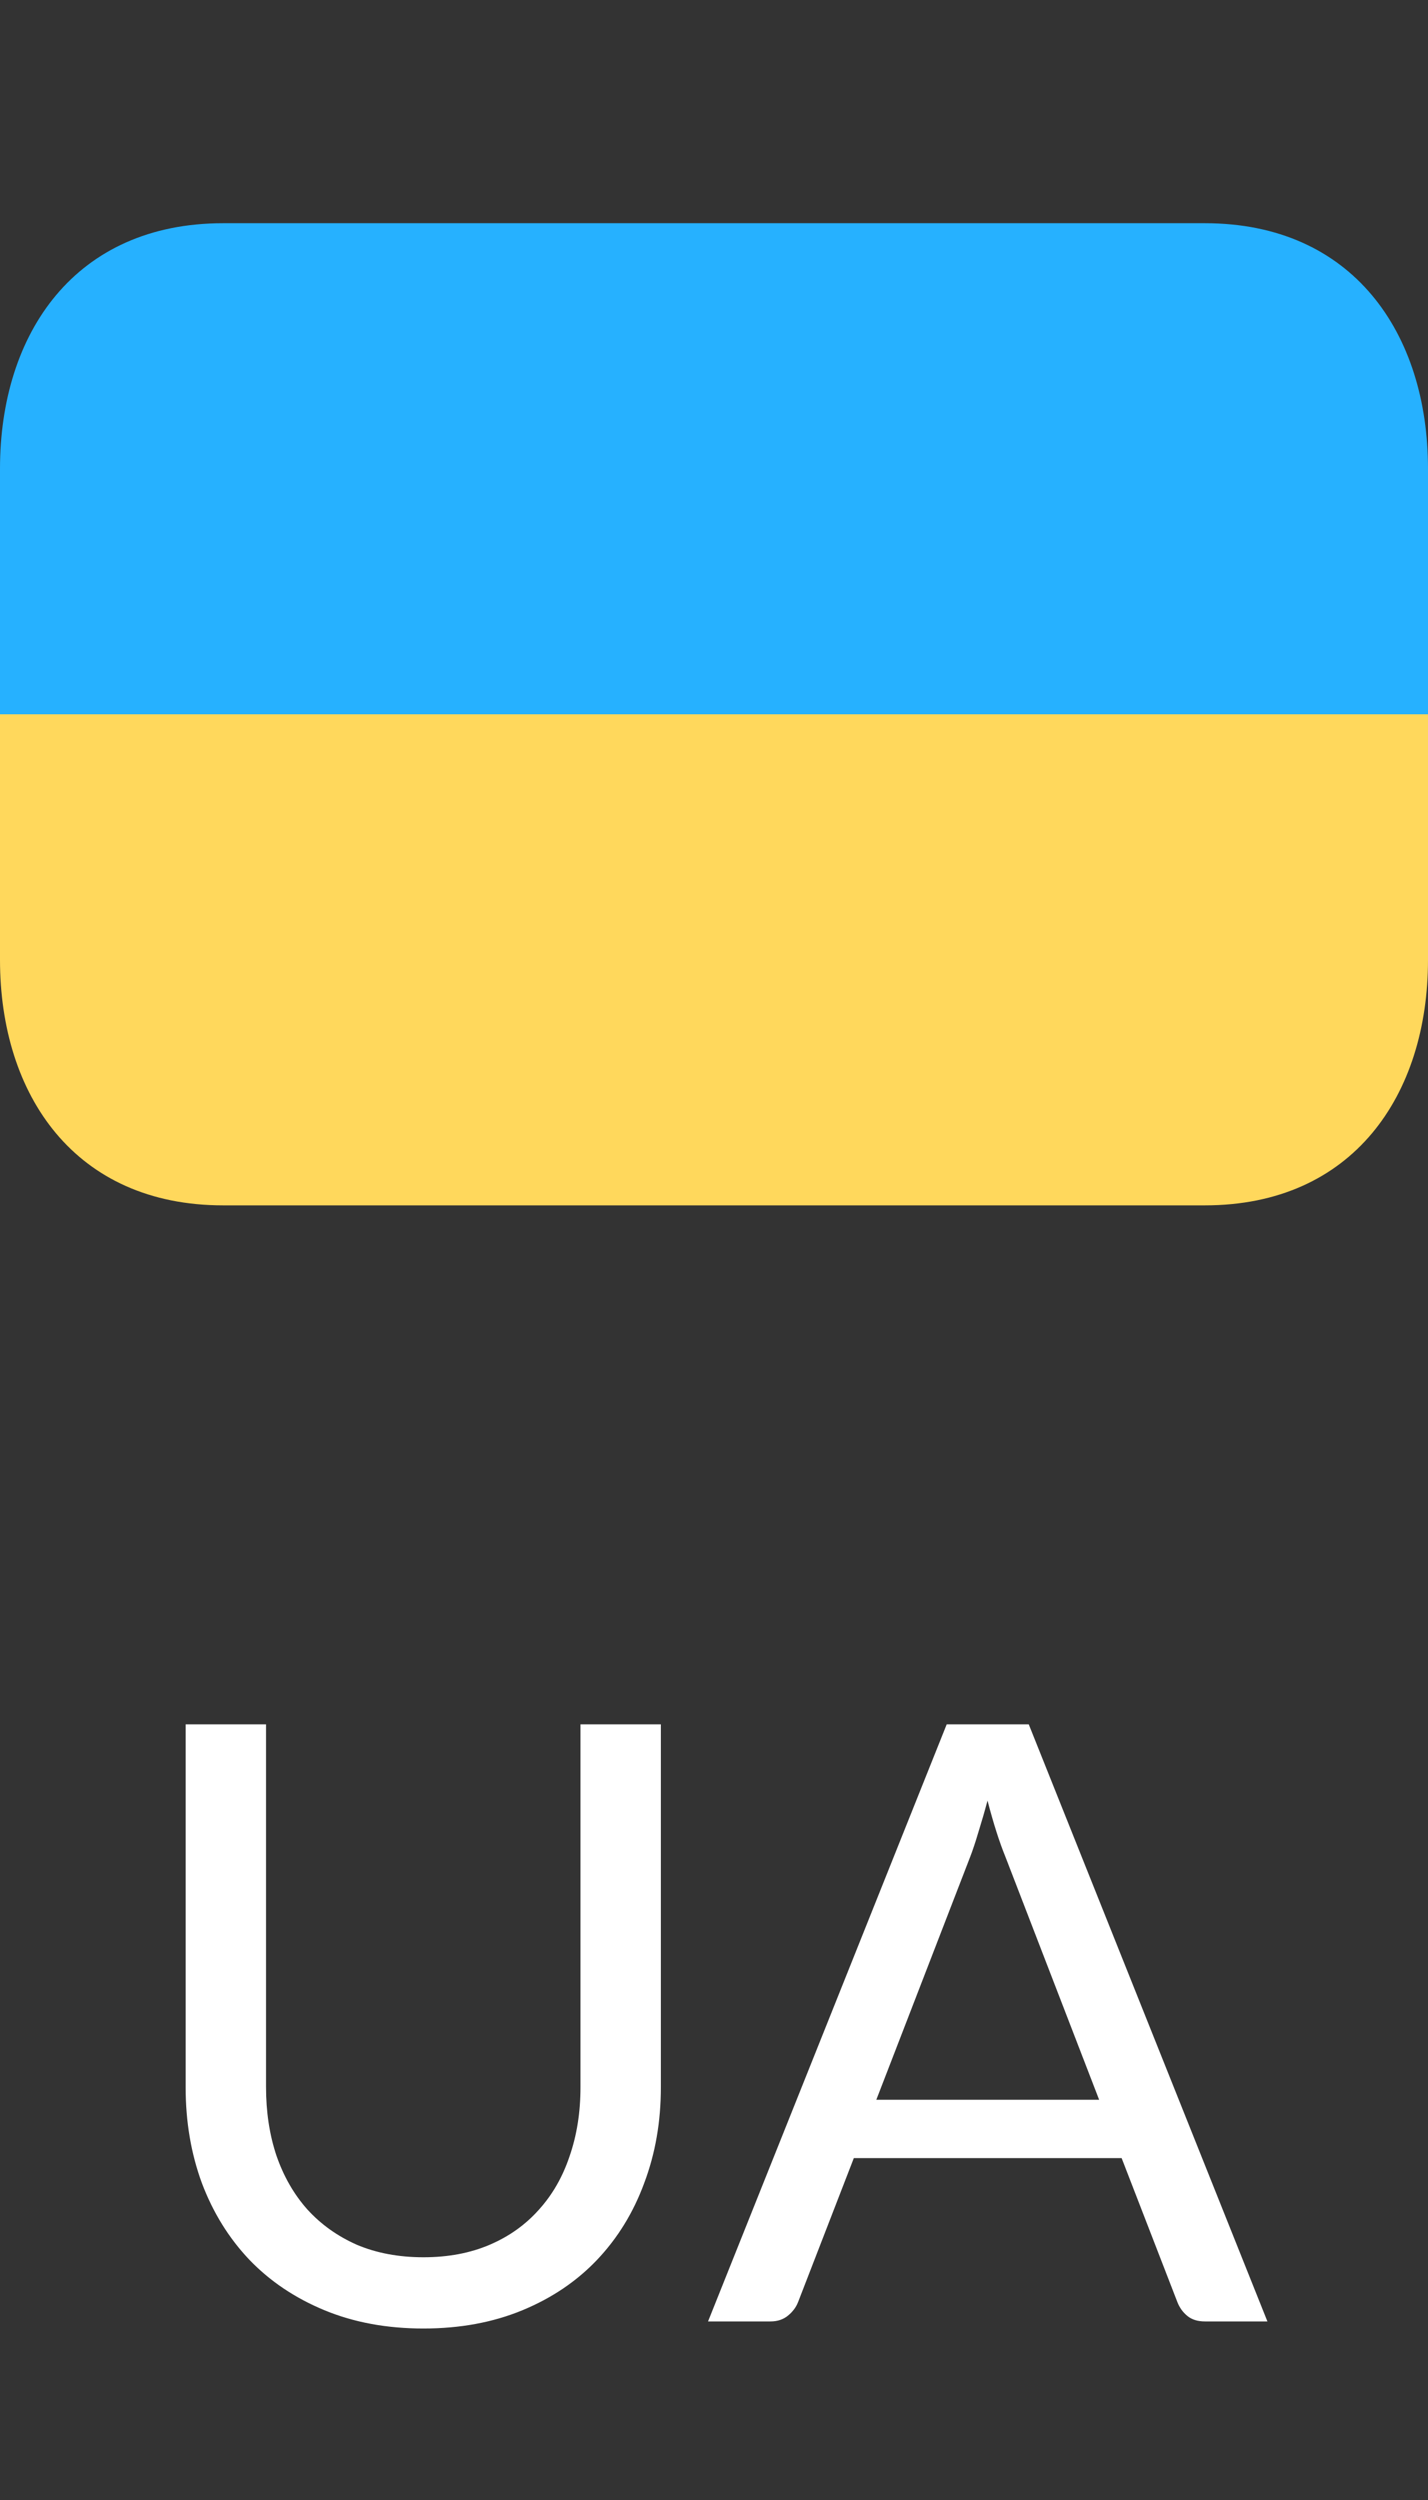
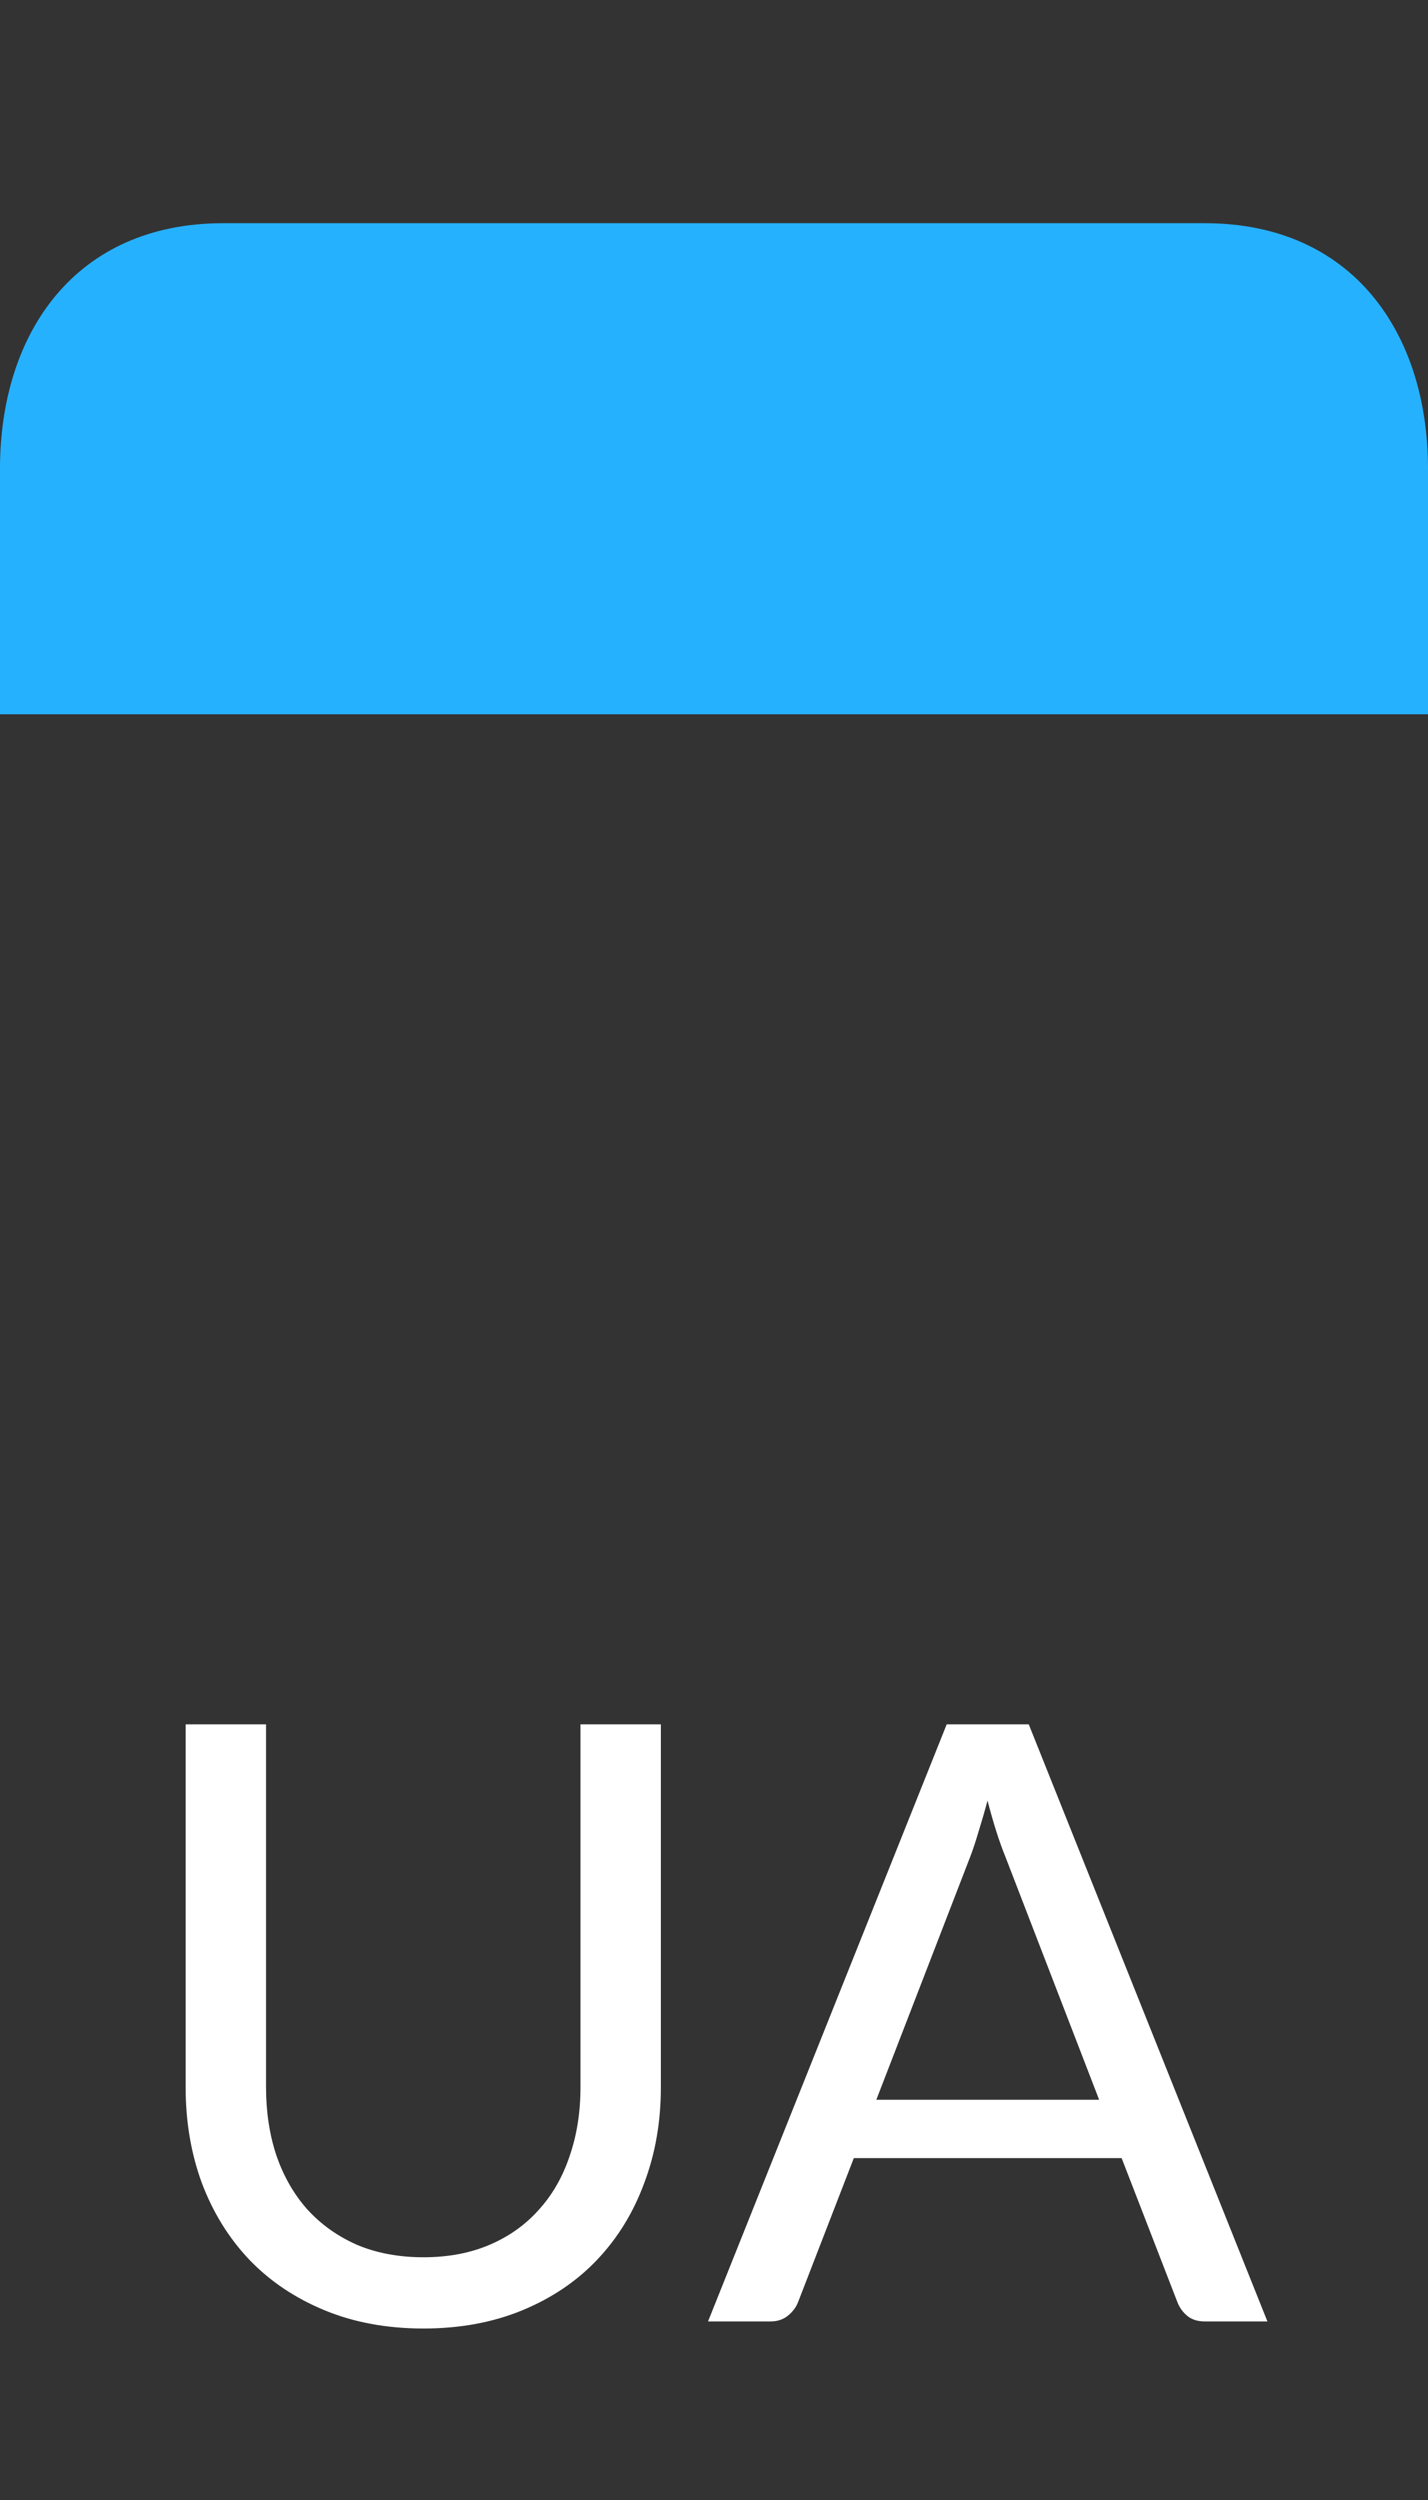
<svg xmlns="http://www.w3.org/2000/svg" width="24" height="42" viewBox="0 0 24 42" fill="none">
  <rect x="0" y="0" width="24" height="42" fill="#333333" stroke="none" />
  <path d="M7.117 37.922C7.532 37.922 7.903 37.852 8.23 37.712C8.557 37.572 8.832 37.376 9.056 37.124C9.285 36.872 9.457 36.571 9.574 36.221C9.695 35.871 9.756 35.486 9.756 35.066V28.969H11.107V35.066C11.107 35.645 11.014 36.181 10.827 36.676C10.645 37.171 10.381 37.6 10.036 37.964C9.695 38.323 9.278 38.606 8.783 38.811C8.288 39.016 7.733 39.119 7.117 39.119C6.501 39.119 5.946 39.016 5.451 38.811C4.956 38.606 4.536 38.323 4.191 37.964C3.846 37.6 3.58 37.171 3.393 36.676C3.211 36.181 3.12 35.645 3.12 35.066V28.969H4.471V35.059C4.471 35.479 4.529 35.864 4.646 36.214C4.767 36.564 4.94 36.865 5.164 37.117C5.393 37.369 5.67 37.567 5.997 37.712C6.328 37.852 6.702 37.922 7.117 37.922ZM21.301 39H20.251C20.13 39 20.032 38.97 19.957 38.909C19.882 38.848 19.826 38.771 19.789 38.678L18.851 36.256H14.35L13.412 38.678C13.379 38.762 13.323 38.837 13.244 38.902C13.165 38.967 13.067 39 12.95 39H11.9L15.911 28.969H17.29L21.301 39ZM14.728 35.276H18.473L16.898 31.195C16.795 30.943 16.695 30.628 16.597 30.25C16.546 30.441 16.494 30.619 16.443 30.782C16.396 30.941 16.35 31.081 16.303 31.202L14.728 35.276Z" fill="white" />
  <path d="M20.25 3.75H3.75C1.265 3.75 0 5.597 0 7.875V12H24V7.875C24 5.597 22.735 3.75 20.25 3.75Z" fill="#26B1FF" />
-   <path d="M0 16.125C0 18.403 1.265 20.25 3.75 20.25H20.25C22.735 20.25 24 18.403 24 16.125V12H0V16.125Z" fill="#FFD85C" />
</svg>